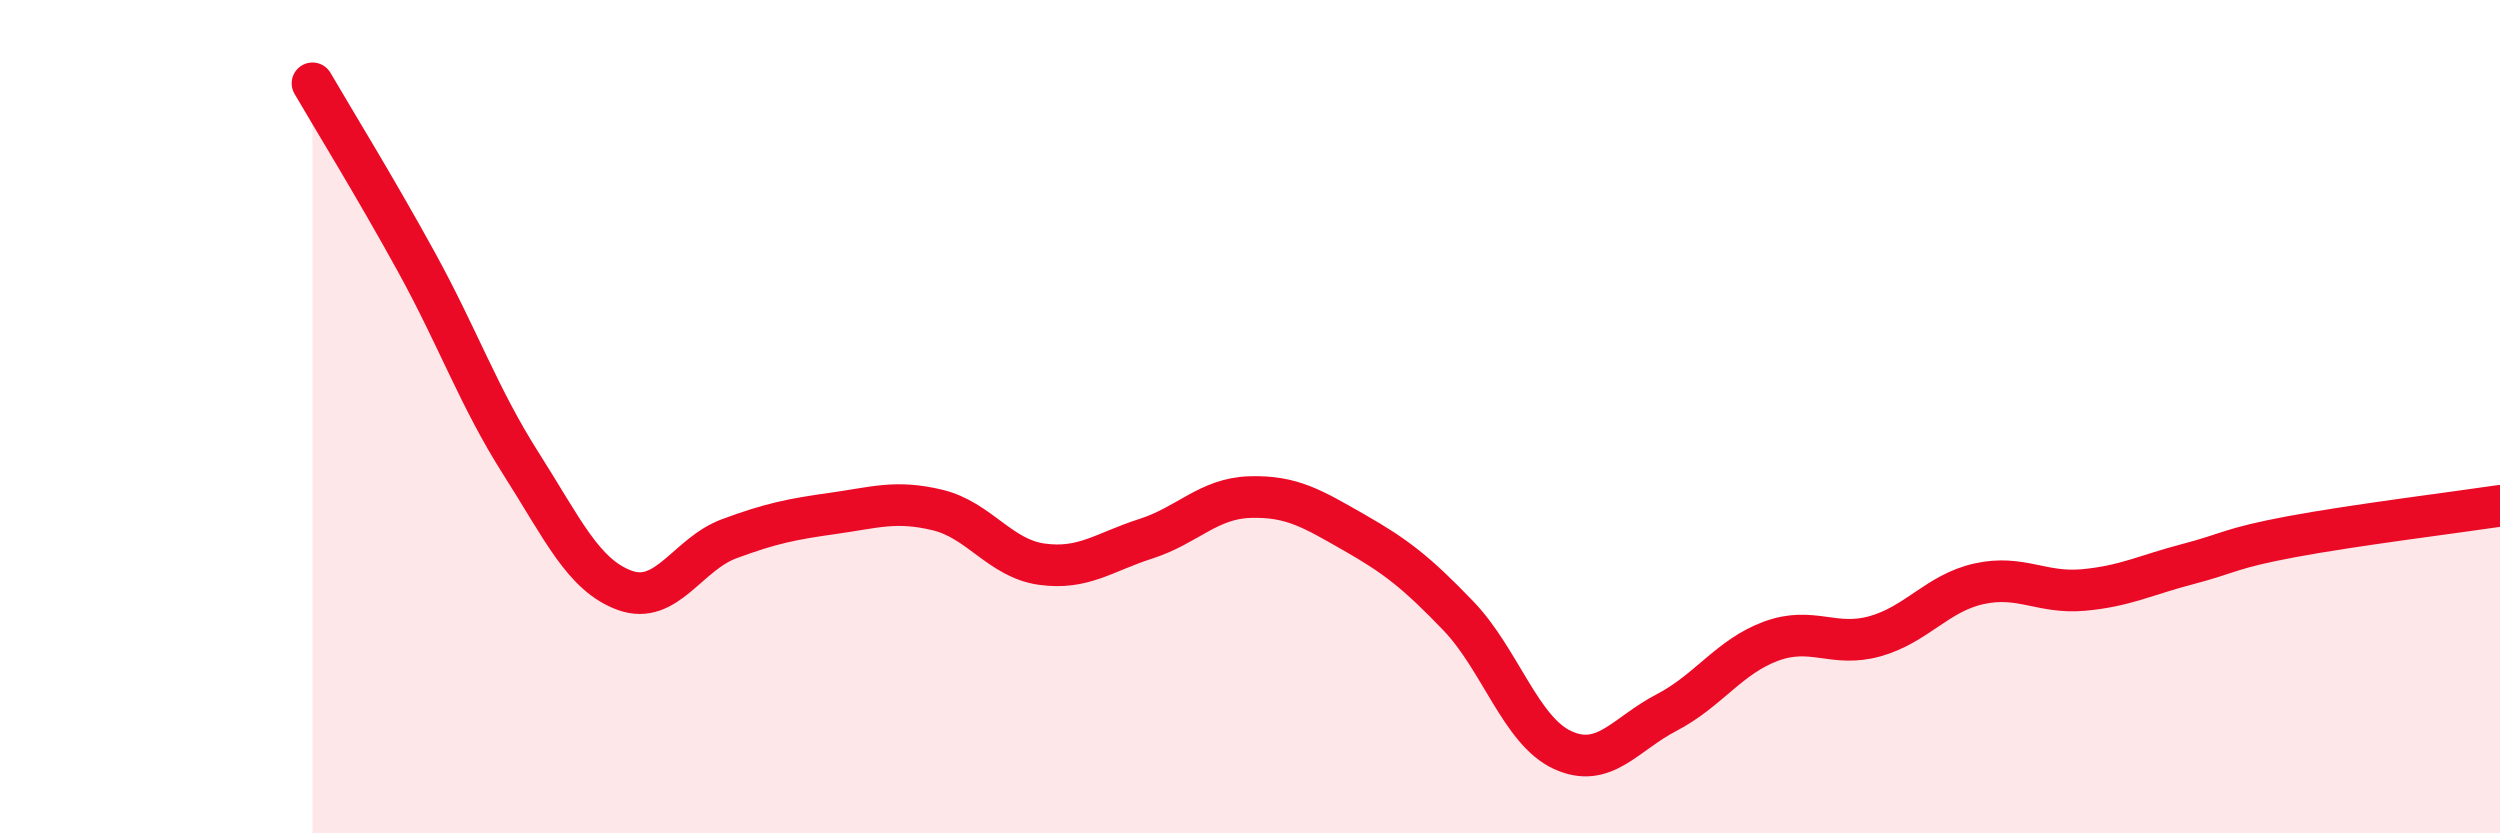
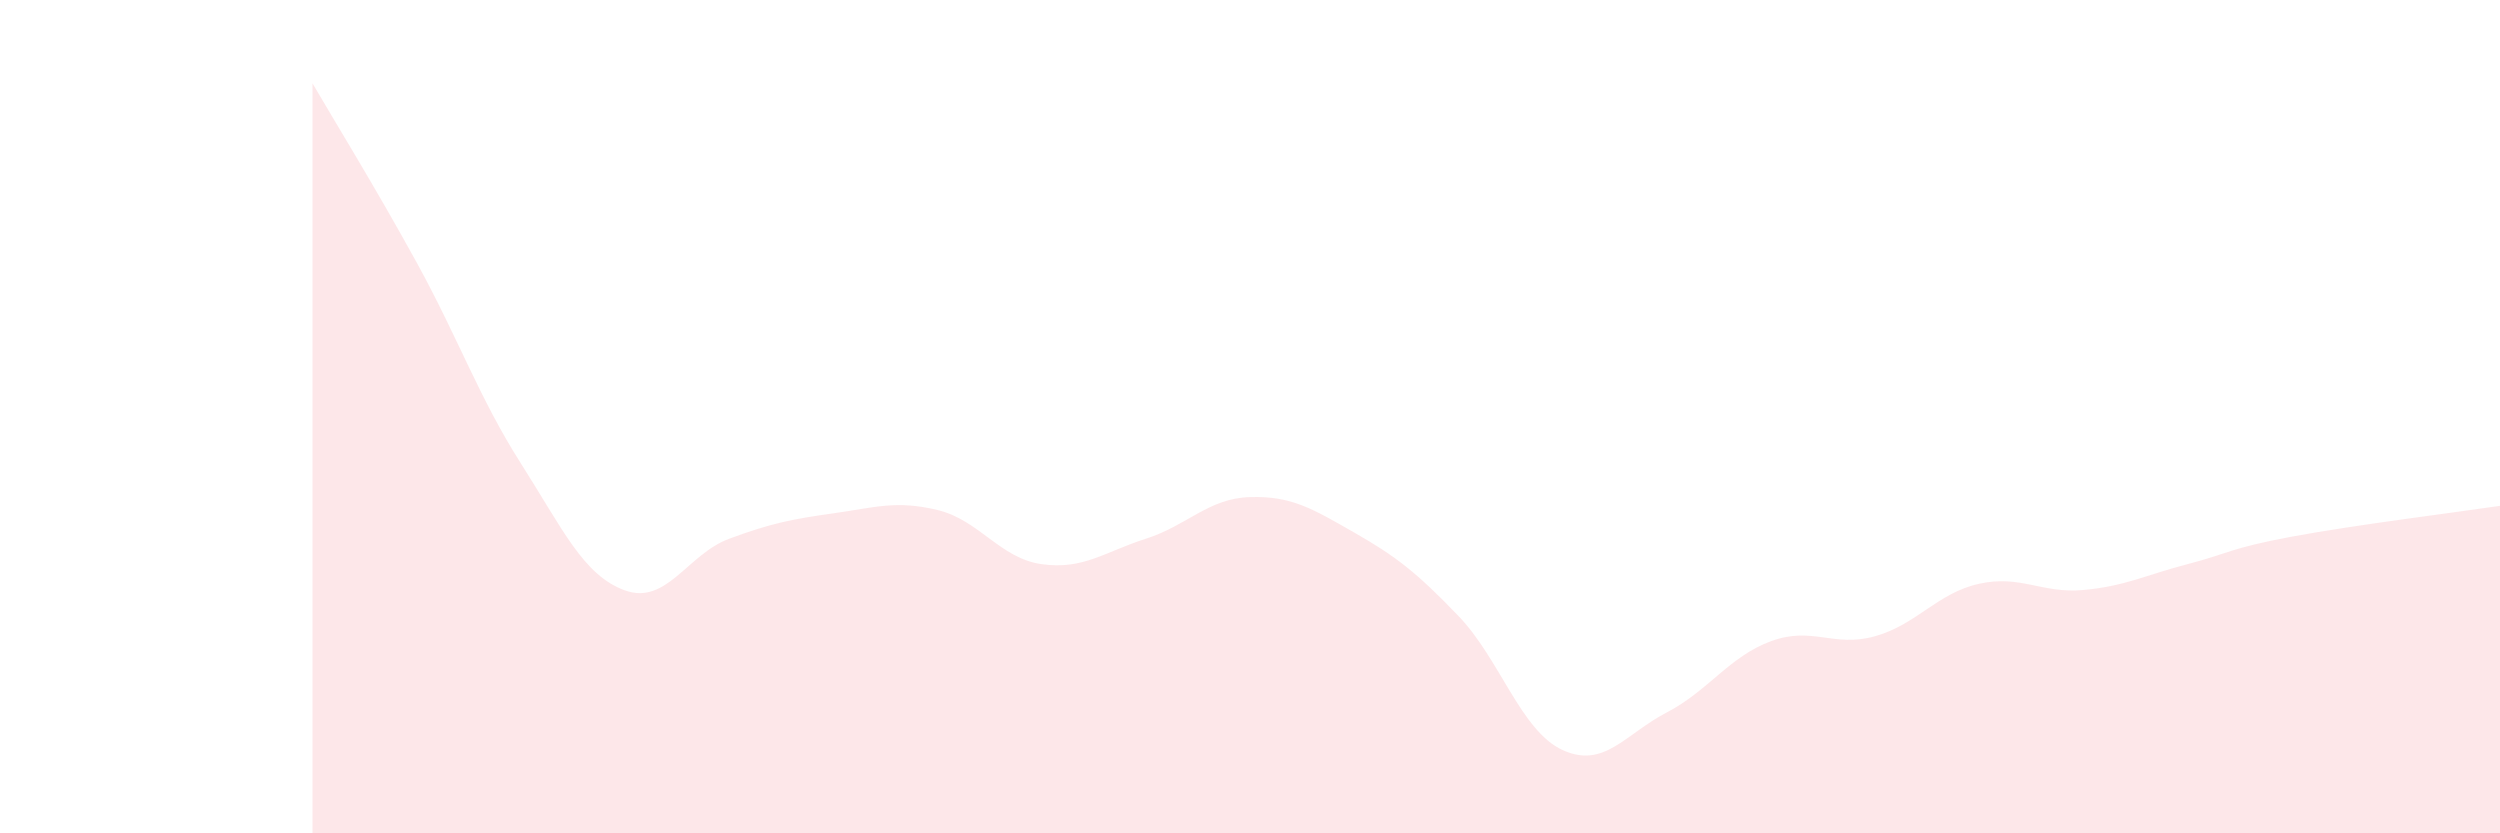
<svg xmlns="http://www.w3.org/2000/svg" width="60" height="20" viewBox="0 0 60 20">
  <path d="M 7.5,2 C 8,2.86 9,4.48 10,6.3 C 11,8.12 11.5,9.55 12.5,11.12 C 13.5,12.69 14,13.81 15,14.17 C 16,14.53 16.5,13.3 17.5,12.93 C 18.5,12.56 19,12.46 20,12.32 C 21,12.18 21.5,12 22.5,12.24 C 23.5,12.48 24,13.4 25,13.54 C 26,13.68 26.5,13.25 27.5,12.93 C 28.5,12.61 29,11.96 30,11.93 C 31,11.9 31.5,12.21 32.5,12.78 C 33.5,13.35 34,13.74 35,14.78 C 36,15.82 36.5,17.54 37.5,18 C 38.5,18.46 39,17.62 40,17.1 C 41,16.58 41.5,15.76 42.5,15.39 C 43.5,15.02 44,15.55 45,15.27 C 46,14.99 46.5,14.23 47.5,14.01 C 48.5,13.79 49,14.25 50,14.16 C 51,14.07 51.5,13.8 52.5,13.54 C 53.5,13.28 53.5,13.16 55,12.88 C 56.5,12.6 59,12.29 60,12.14L60 20L7.5 20Z" fill="#EB0A25" opacity="0.1" stroke-linecap="round" stroke-linejoin="round" />
-   <path d="M 7.5,2 C 8,2.86 9,4.48 10,6.3 C 11,8.12 11.5,9.55 12.5,11.12 C 13.5,12.69 14,13.81 15,14.17 C 16,14.53 16.5,13.3 17.5,12.93 C 18.5,12.56 19,12.46 20,12.32 C 21,12.18 21.5,12 22.5,12.24 C 23.5,12.48 24,13.4 25,13.54 C 26,13.68 26.5,13.25 27.5,12.93 C 28.5,12.61 29,11.96 30,11.93 C 31,11.9 31.5,12.21 32.5,12.78 C 33.5,13.35 34,13.74 35,14.78 C 36,15.82 36.5,17.54 37.5,18 C 38.5,18.46 39,17.62 40,17.1 C 41,16.58 41.5,15.76 42.5,15.39 C 43.5,15.02 44,15.55 45,15.27 C 46,14.99 46.5,14.23 47.5,14.01 C 48.5,13.79 49,14.25 50,14.16 C 51,14.07 51.5,13.8 52.5,13.54 C 53.5,13.28 53.5,13.16 55,12.88 C 56.5,12.6 59,12.29 60,12.14" stroke="#EB0A25" stroke-width="1" fill="none" stroke-linecap="round" stroke-linejoin="round" />
</svg>